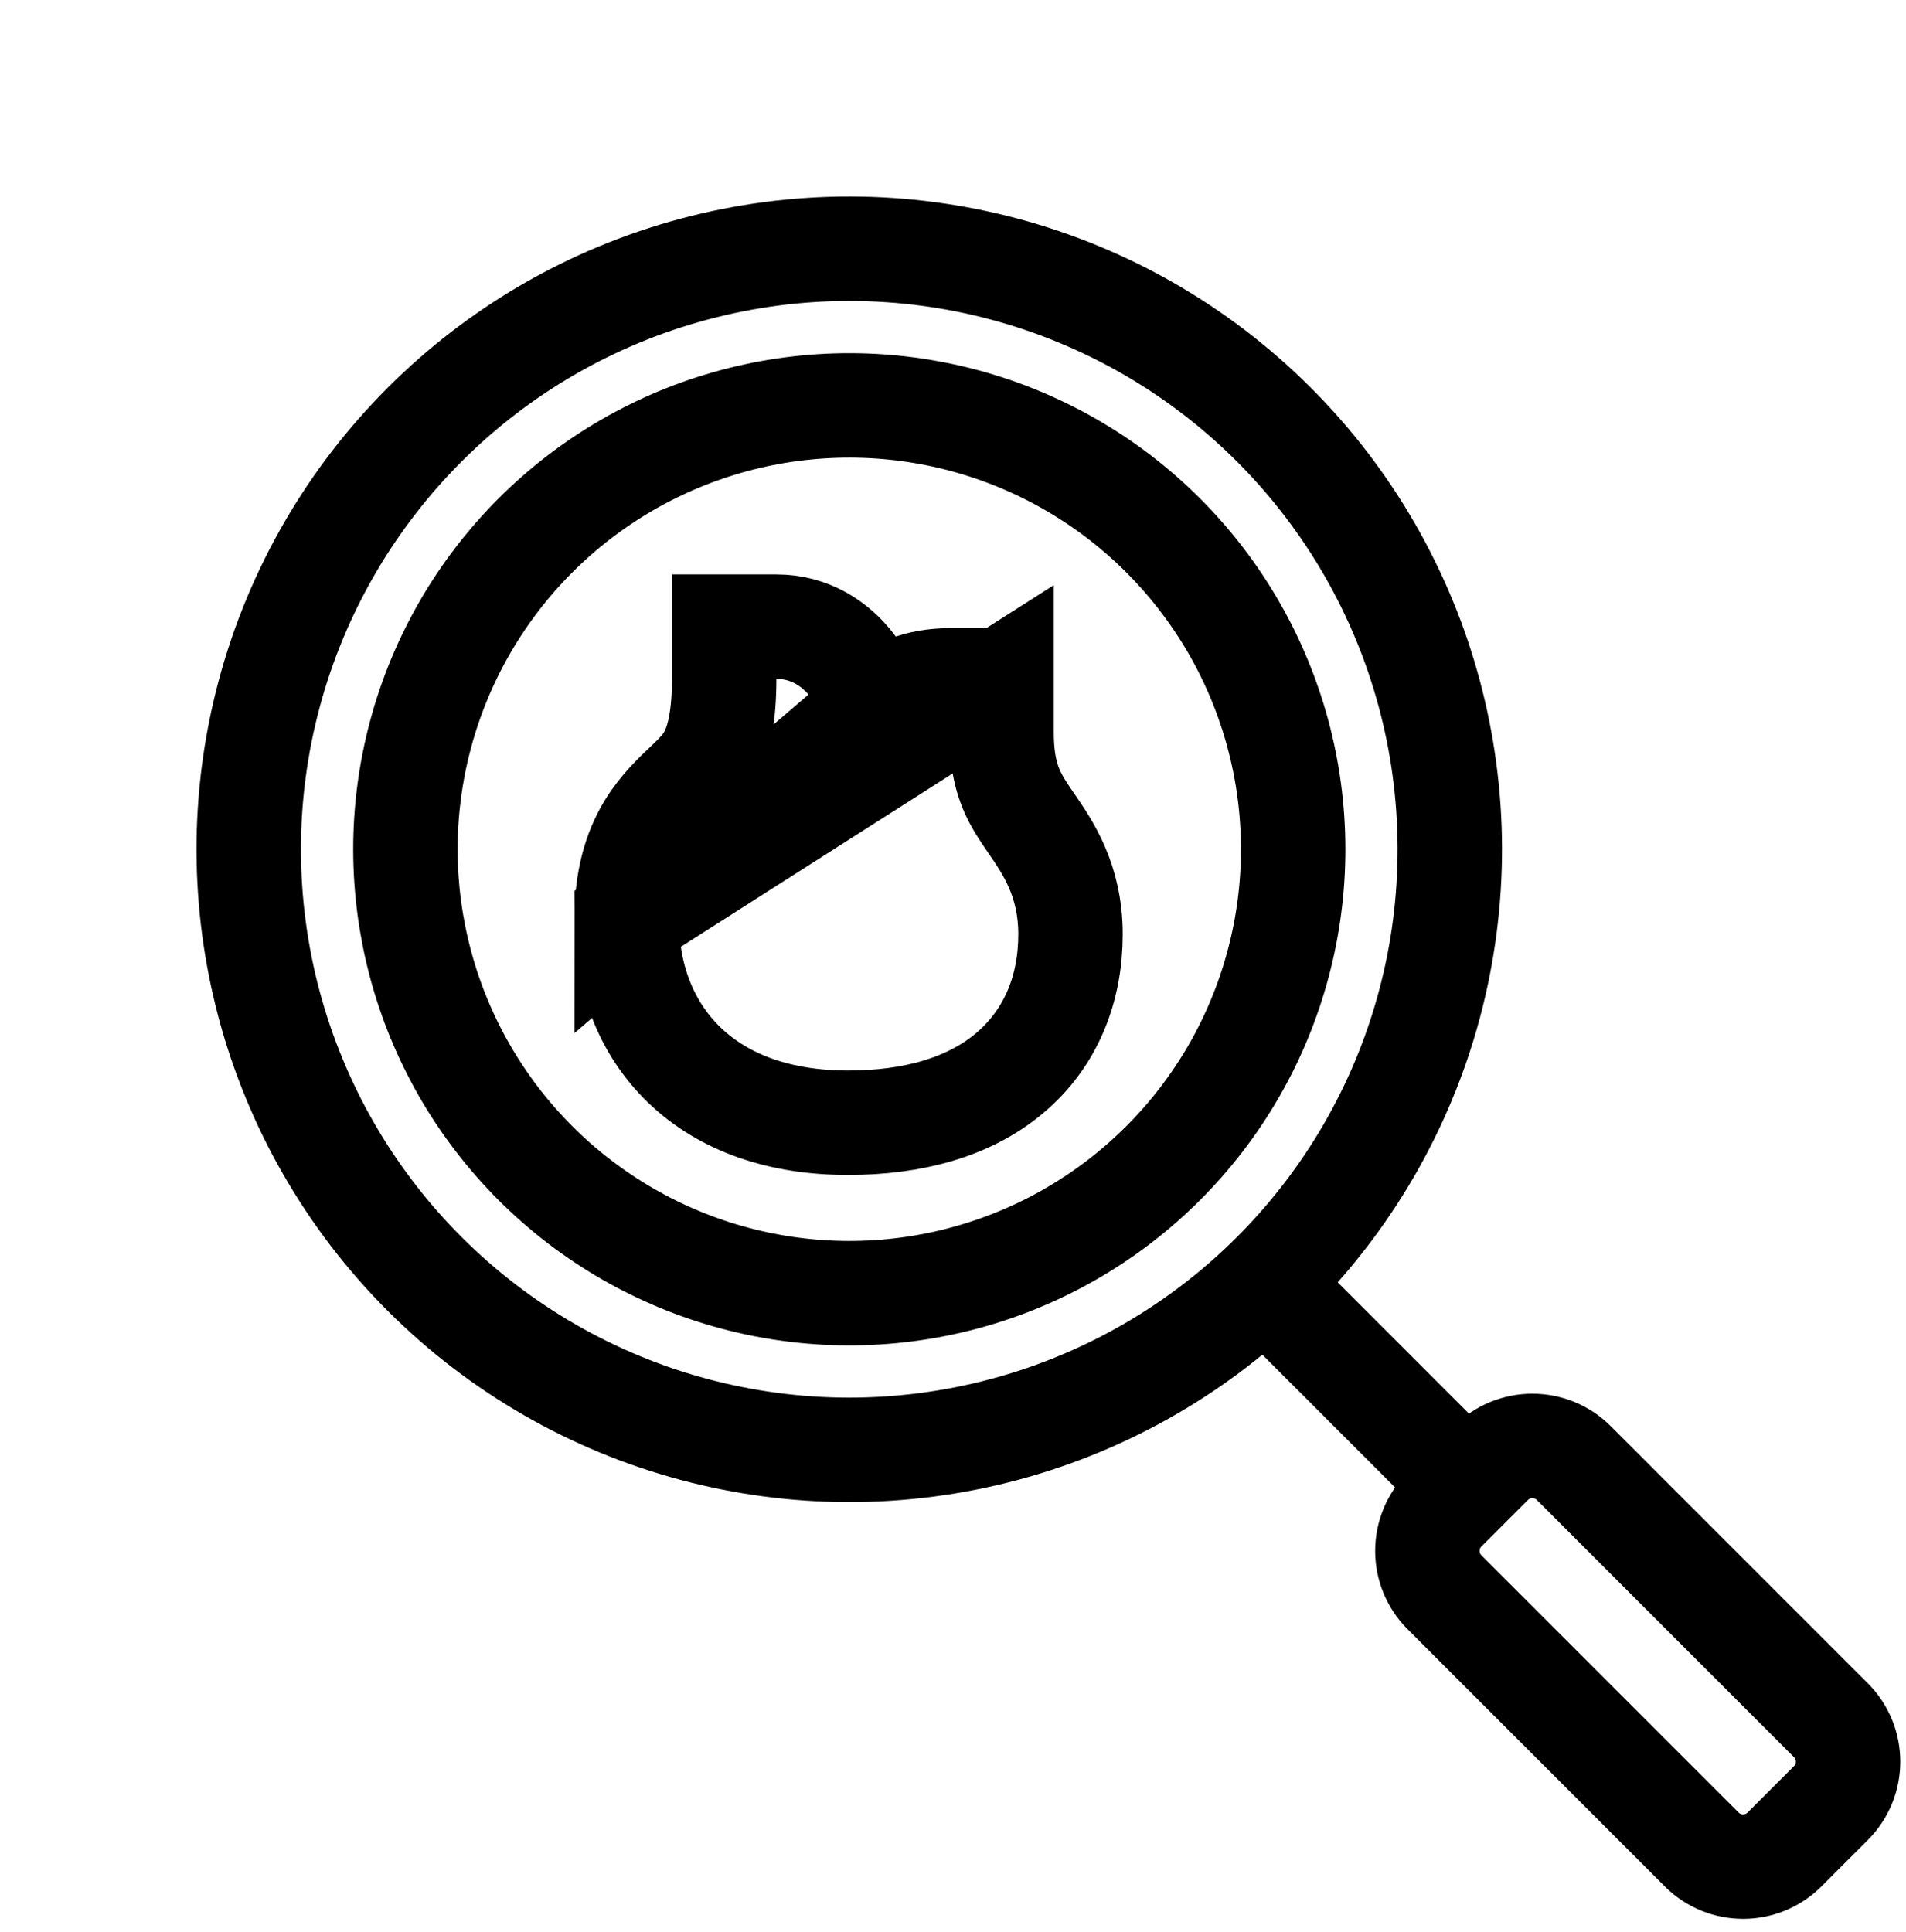
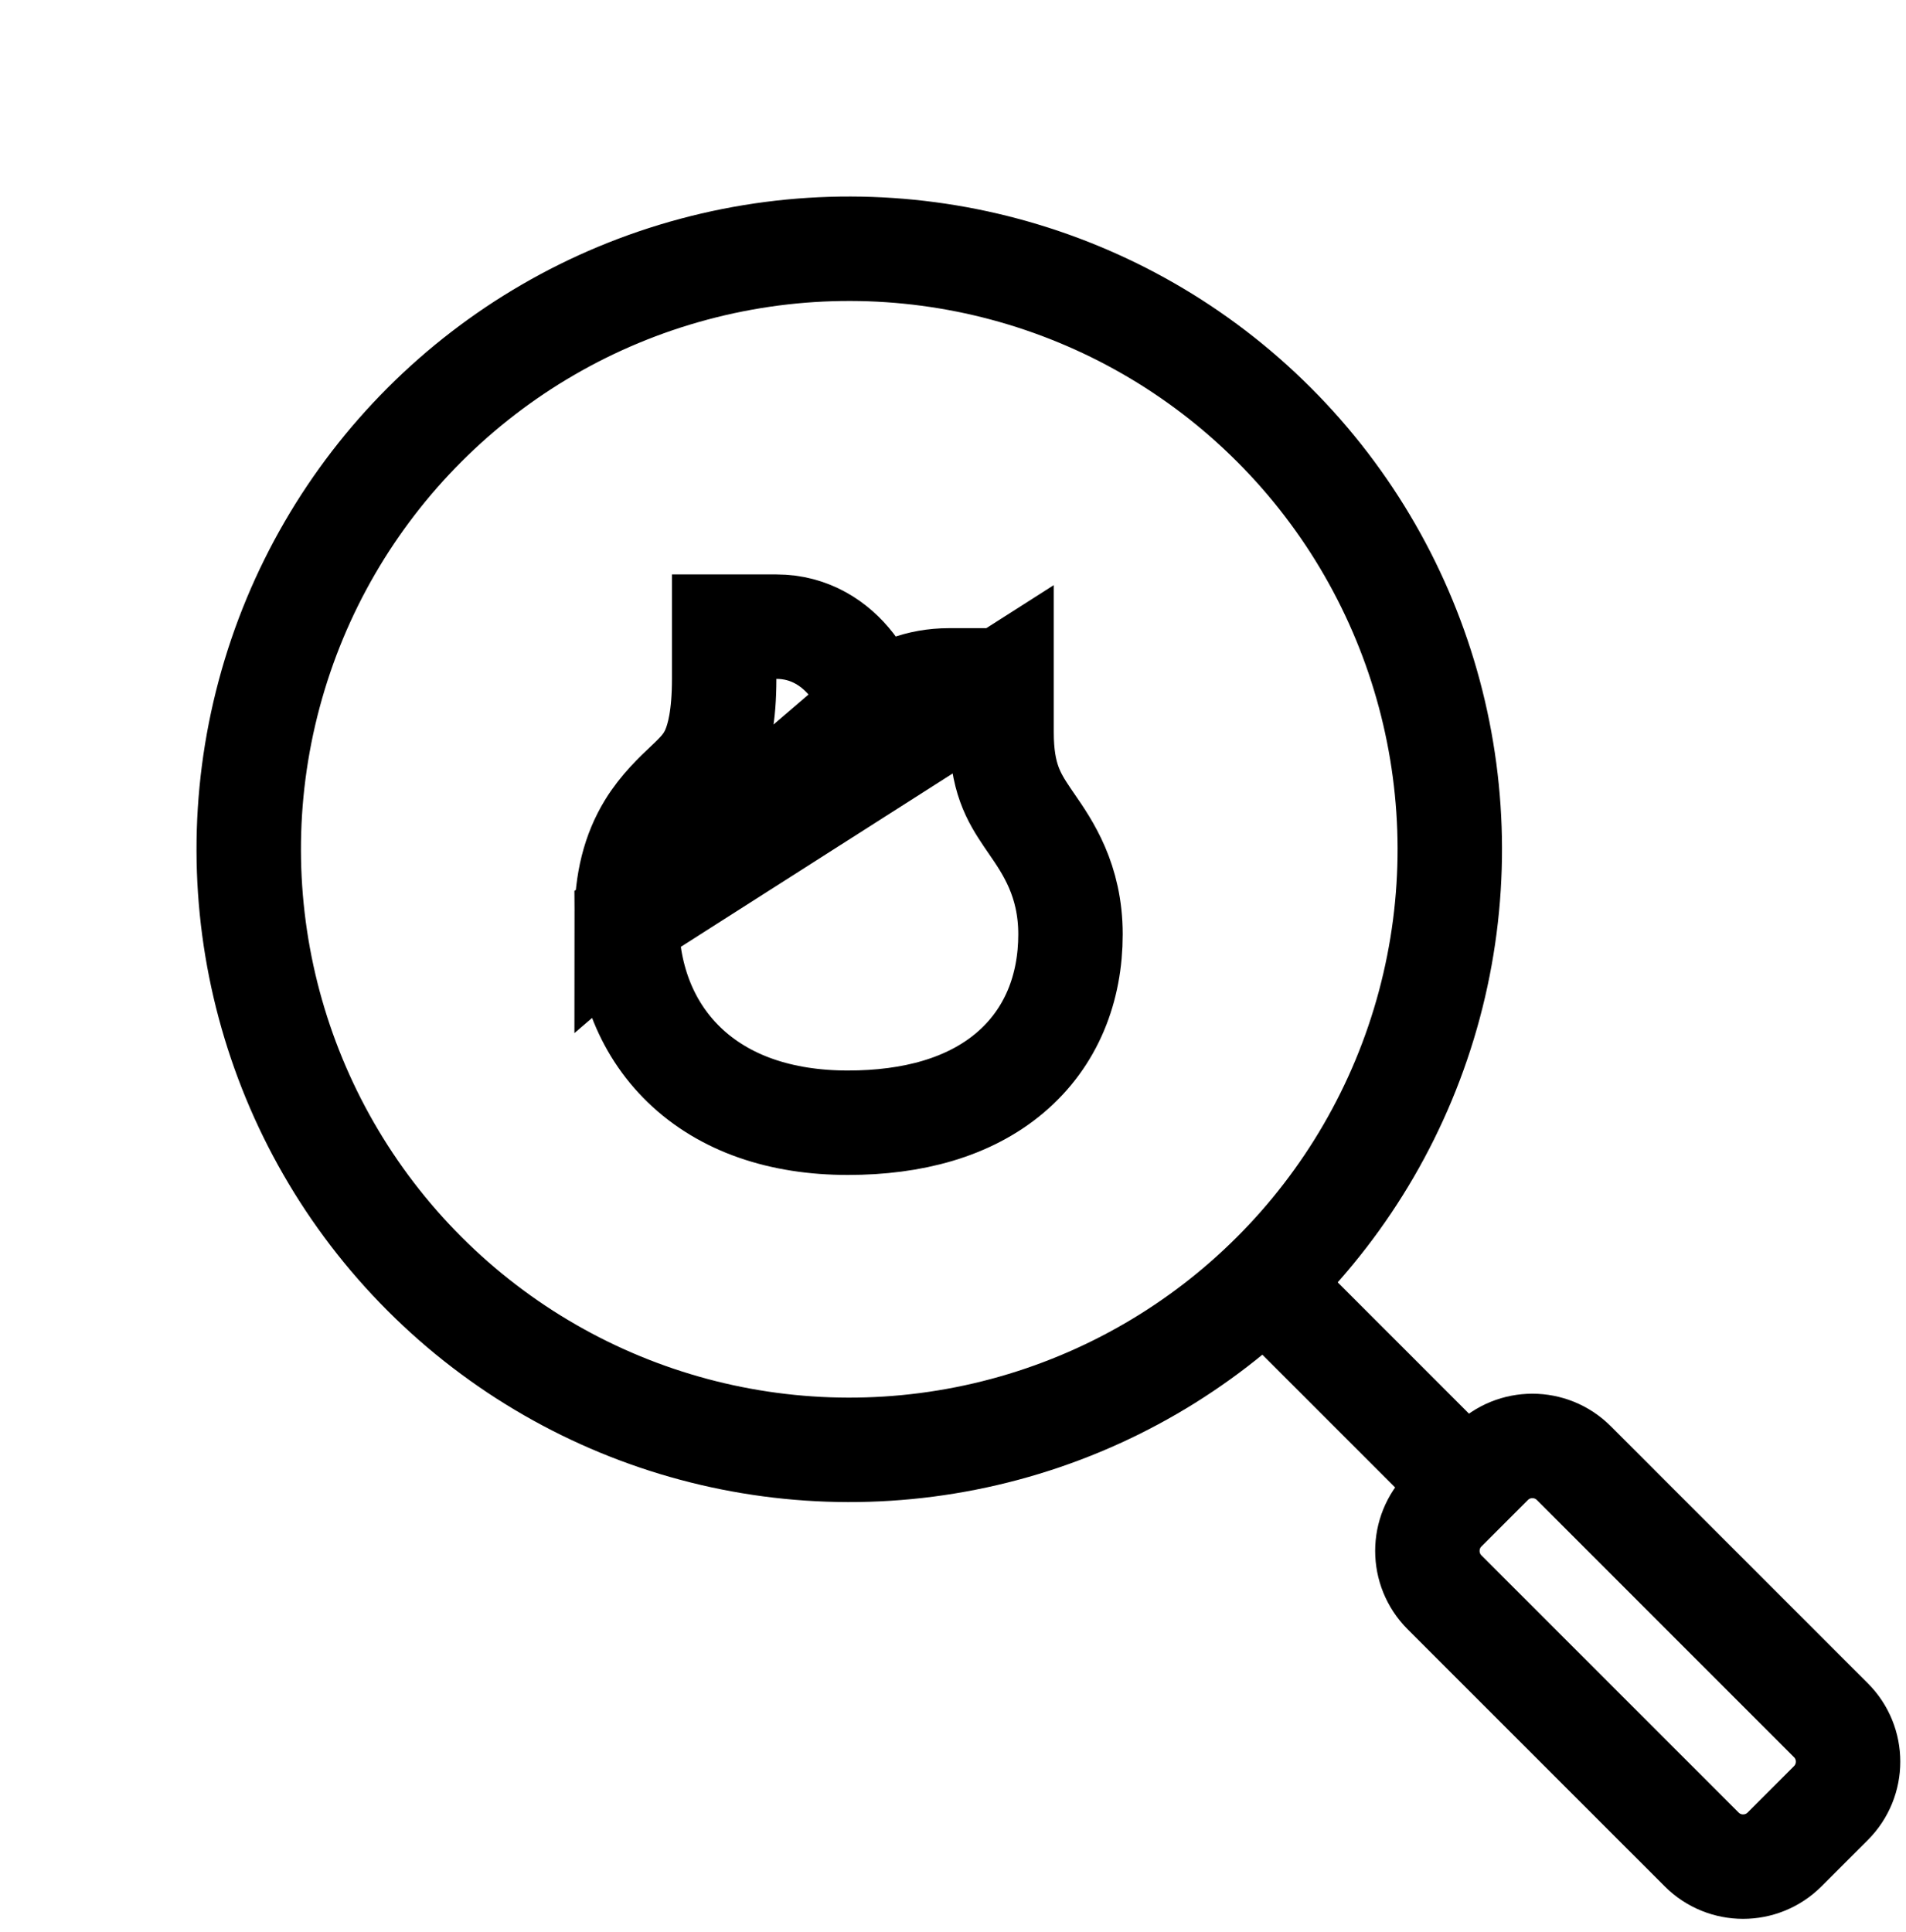
<svg xmlns="http://www.w3.org/2000/svg" width="73" height="74" viewBox="0 0 73 74" fill="none">
  <path d="M55.326 60.984C54.45 60.108 54.45 58.688 55.326 57.812L57.104 56.034C57.98 55.158 59.4 55.158 60.276 56.034L70.124 65.883C71 66.758 71 68.179 70.124 69.055L68.347 70.832C67.471 71.708 66.051 71.708 65.175 70.832L55.326 60.984Z" stroke="black" stroke-width="4" />
  <path d="M48.438 49.144L57.276 57.983" stroke="black" stroke-width="4" />
-   <circle cx="32.528" cy="32.527" r="17" transform="rotate(-45 32.528 32.527)" stroke="black" stroke-width="4" />
  <circle cx="32.527" cy="32.527" r="23" transform="rotate(-45 32.527 32.527)" stroke="black" stroke-width="4" />
-   <path d="M38.36 26.057V28.057C38.36 29.766 38.819 30.526 39.339 31.299C39.393 31.379 39.45 31.462 39.51 31.549C40.121 32.435 41 33.709 41 35.782C41 37.835 40.28 39.742 38.669 41.099C37.106 42.414 34.954 42.999 32.475 42.999C29.909 42.999 27.74 42.266 26.205 40.784C24.666 39.299 24 37.29 24 35.214L38.36 26.057ZM38.36 26.057H36.36M38.36 26.057H36.36M36.36 26.057C35.176 26.057 34.236 26.467 33.495 27.063M36.36 26.057L33.495 27.063M33.495 27.063C33.281 26.498 33.004 25.954 32.638 25.483C31.993 24.653 31.017 24 29.736 24H27.736V26C27.736 27.445 27.528 28.255 27.318 28.738C27.118 29.197 26.863 29.494 26.475 29.871C26.425 29.919 26.367 29.974 26.303 30.034C25.923 30.391 25.322 30.956 24.877 31.683C24.298 32.631 24 33.76 24 35.214L33.495 27.063Z" stroke="black" stroke-width="4" />
+   <path d="M38.36 26.057V28.057C38.36 29.766 38.819 30.526 39.339 31.299C39.393 31.379 39.45 31.462 39.51 31.549C40.121 32.435 41 33.709 41 35.782C41 37.835 40.28 39.742 38.669 41.099C37.106 42.414 34.954 42.999 32.475 42.999C29.909 42.999 27.74 42.266 26.205 40.784C24.666 39.299 24 37.29 24 35.214L38.36 26.057ZM38.36 26.057H36.36M38.36 26.057H36.36M36.36 26.057C35.176 26.057 34.236 26.467 33.495 27.063L33.495 27.063M33.495 27.063C33.281 26.498 33.004 25.954 32.638 25.483C31.993 24.653 31.017 24 29.736 24H27.736V26C27.736 27.445 27.528 28.255 27.318 28.738C27.118 29.197 26.863 29.494 26.475 29.871C26.425 29.919 26.367 29.974 26.303 30.034C25.923 30.391 25.322 30.956 24.877 31.683C24.298 32.631 24 33.76 24 35.214L33.495 27.063Z" stroke="black" stroke-width="4" />
</svg>